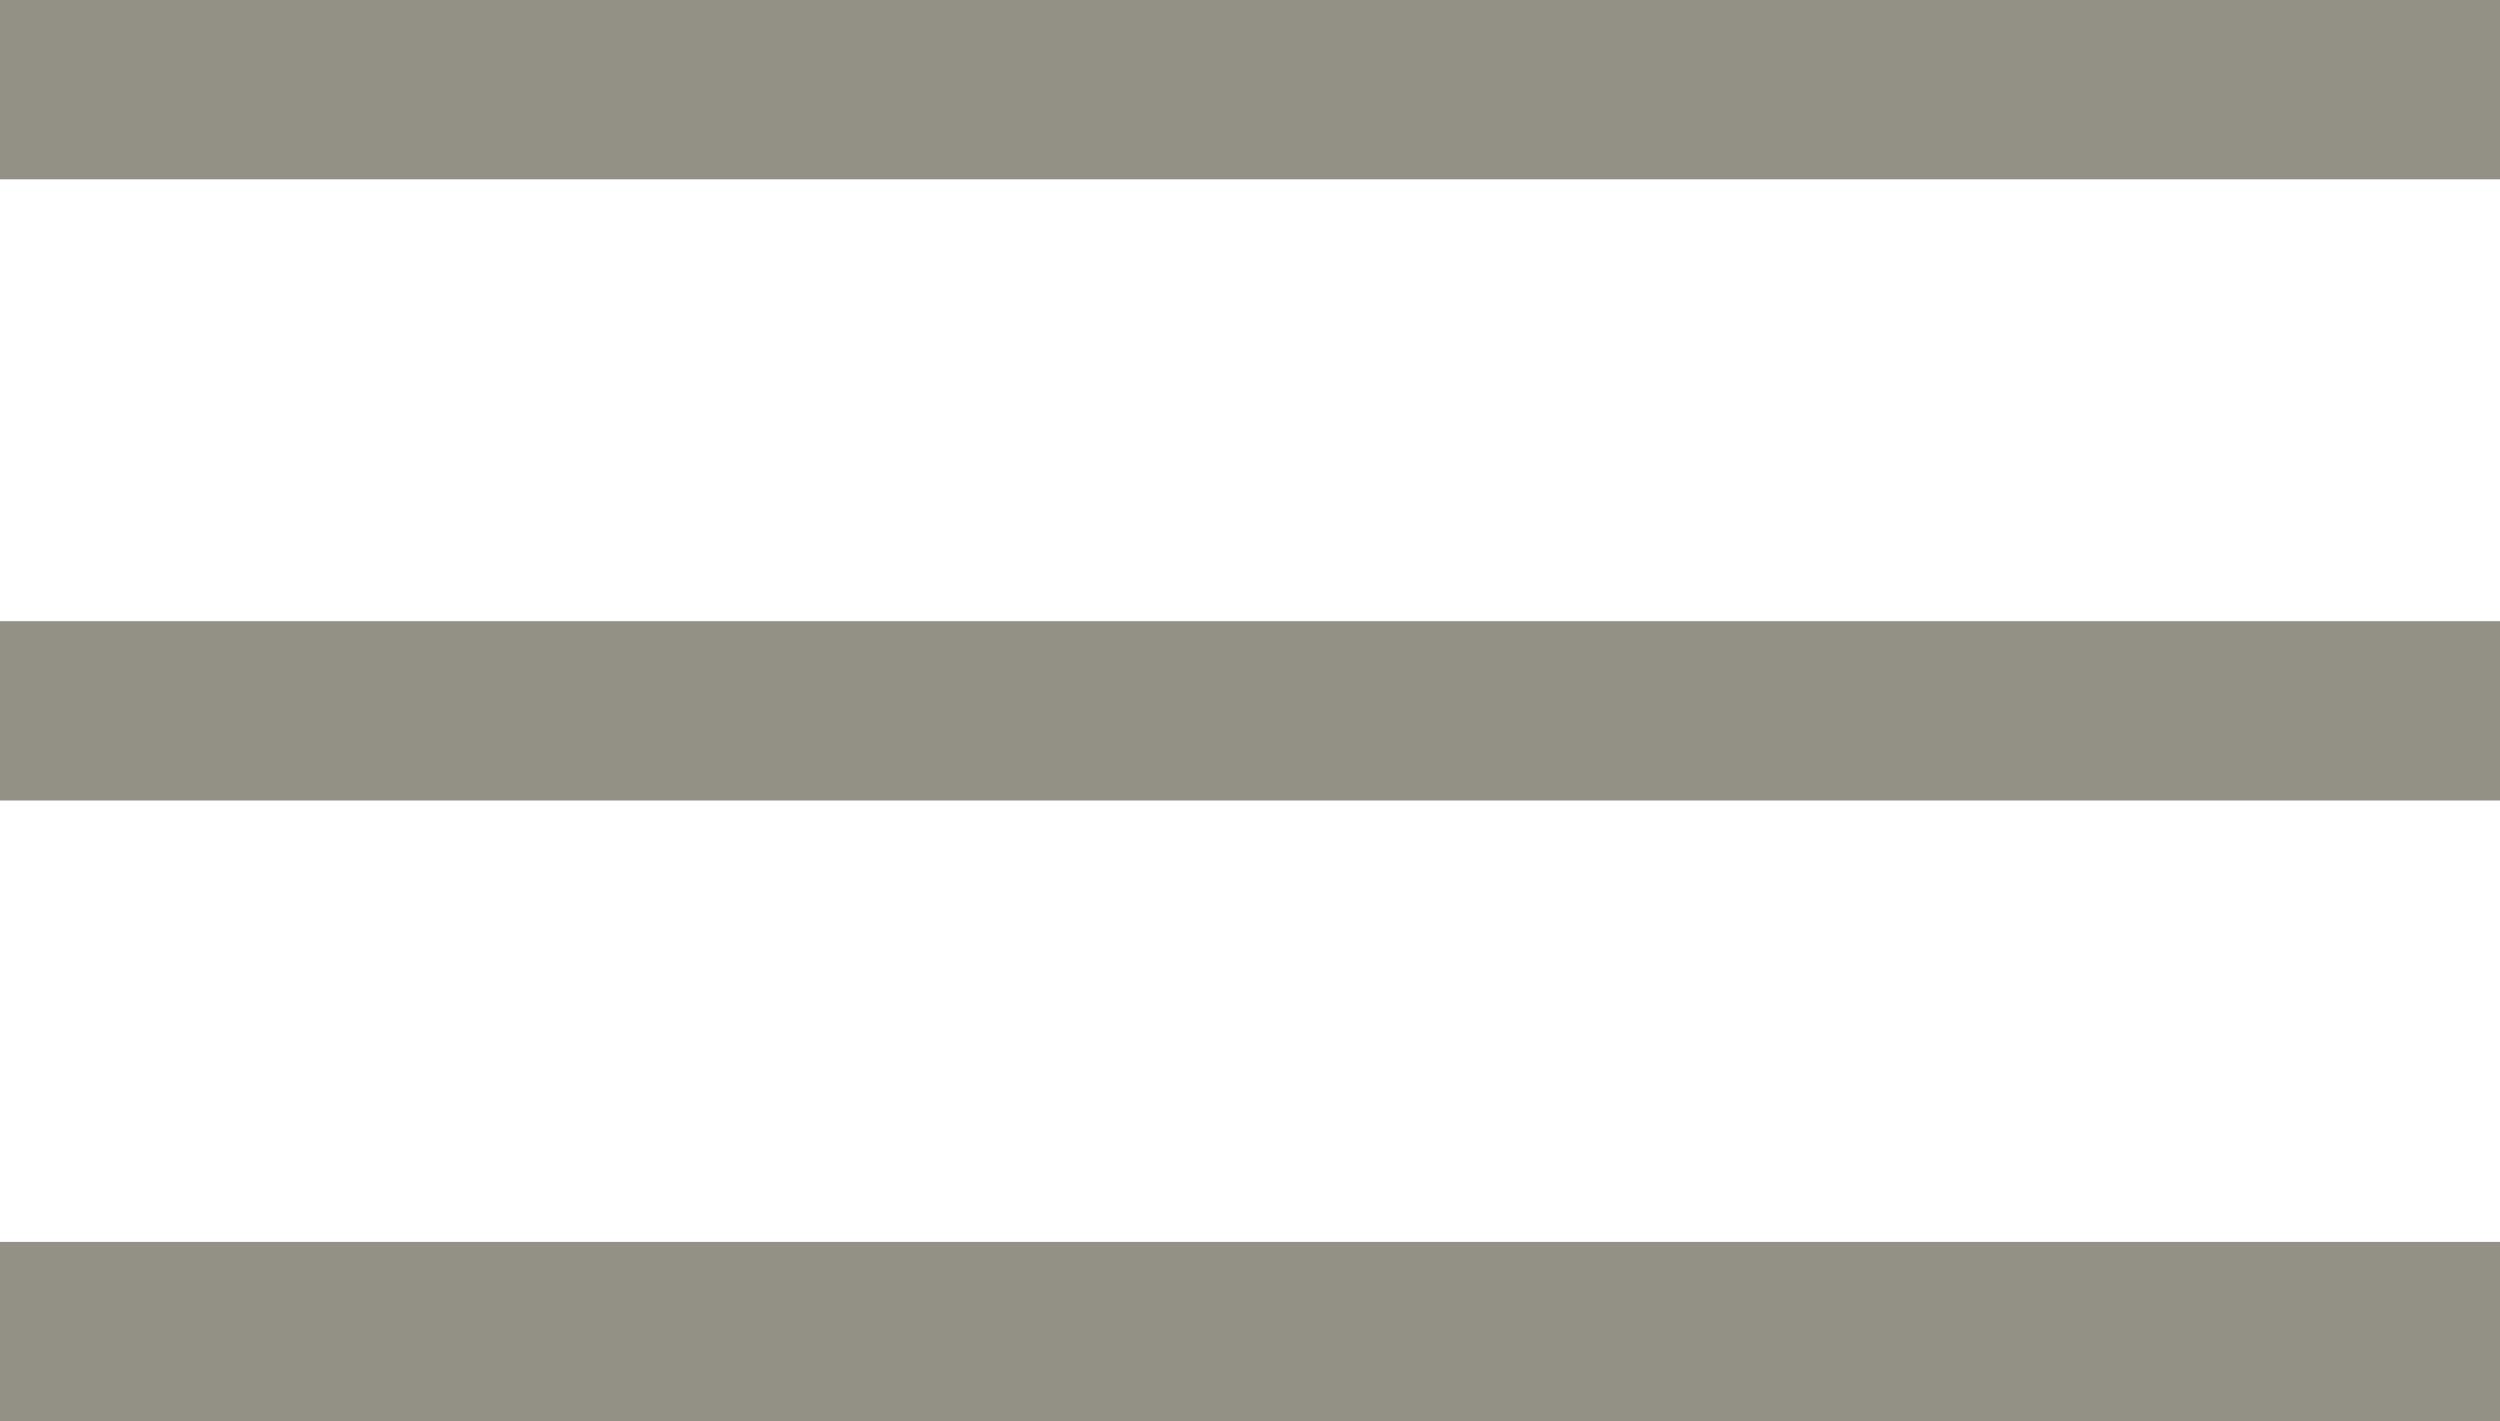
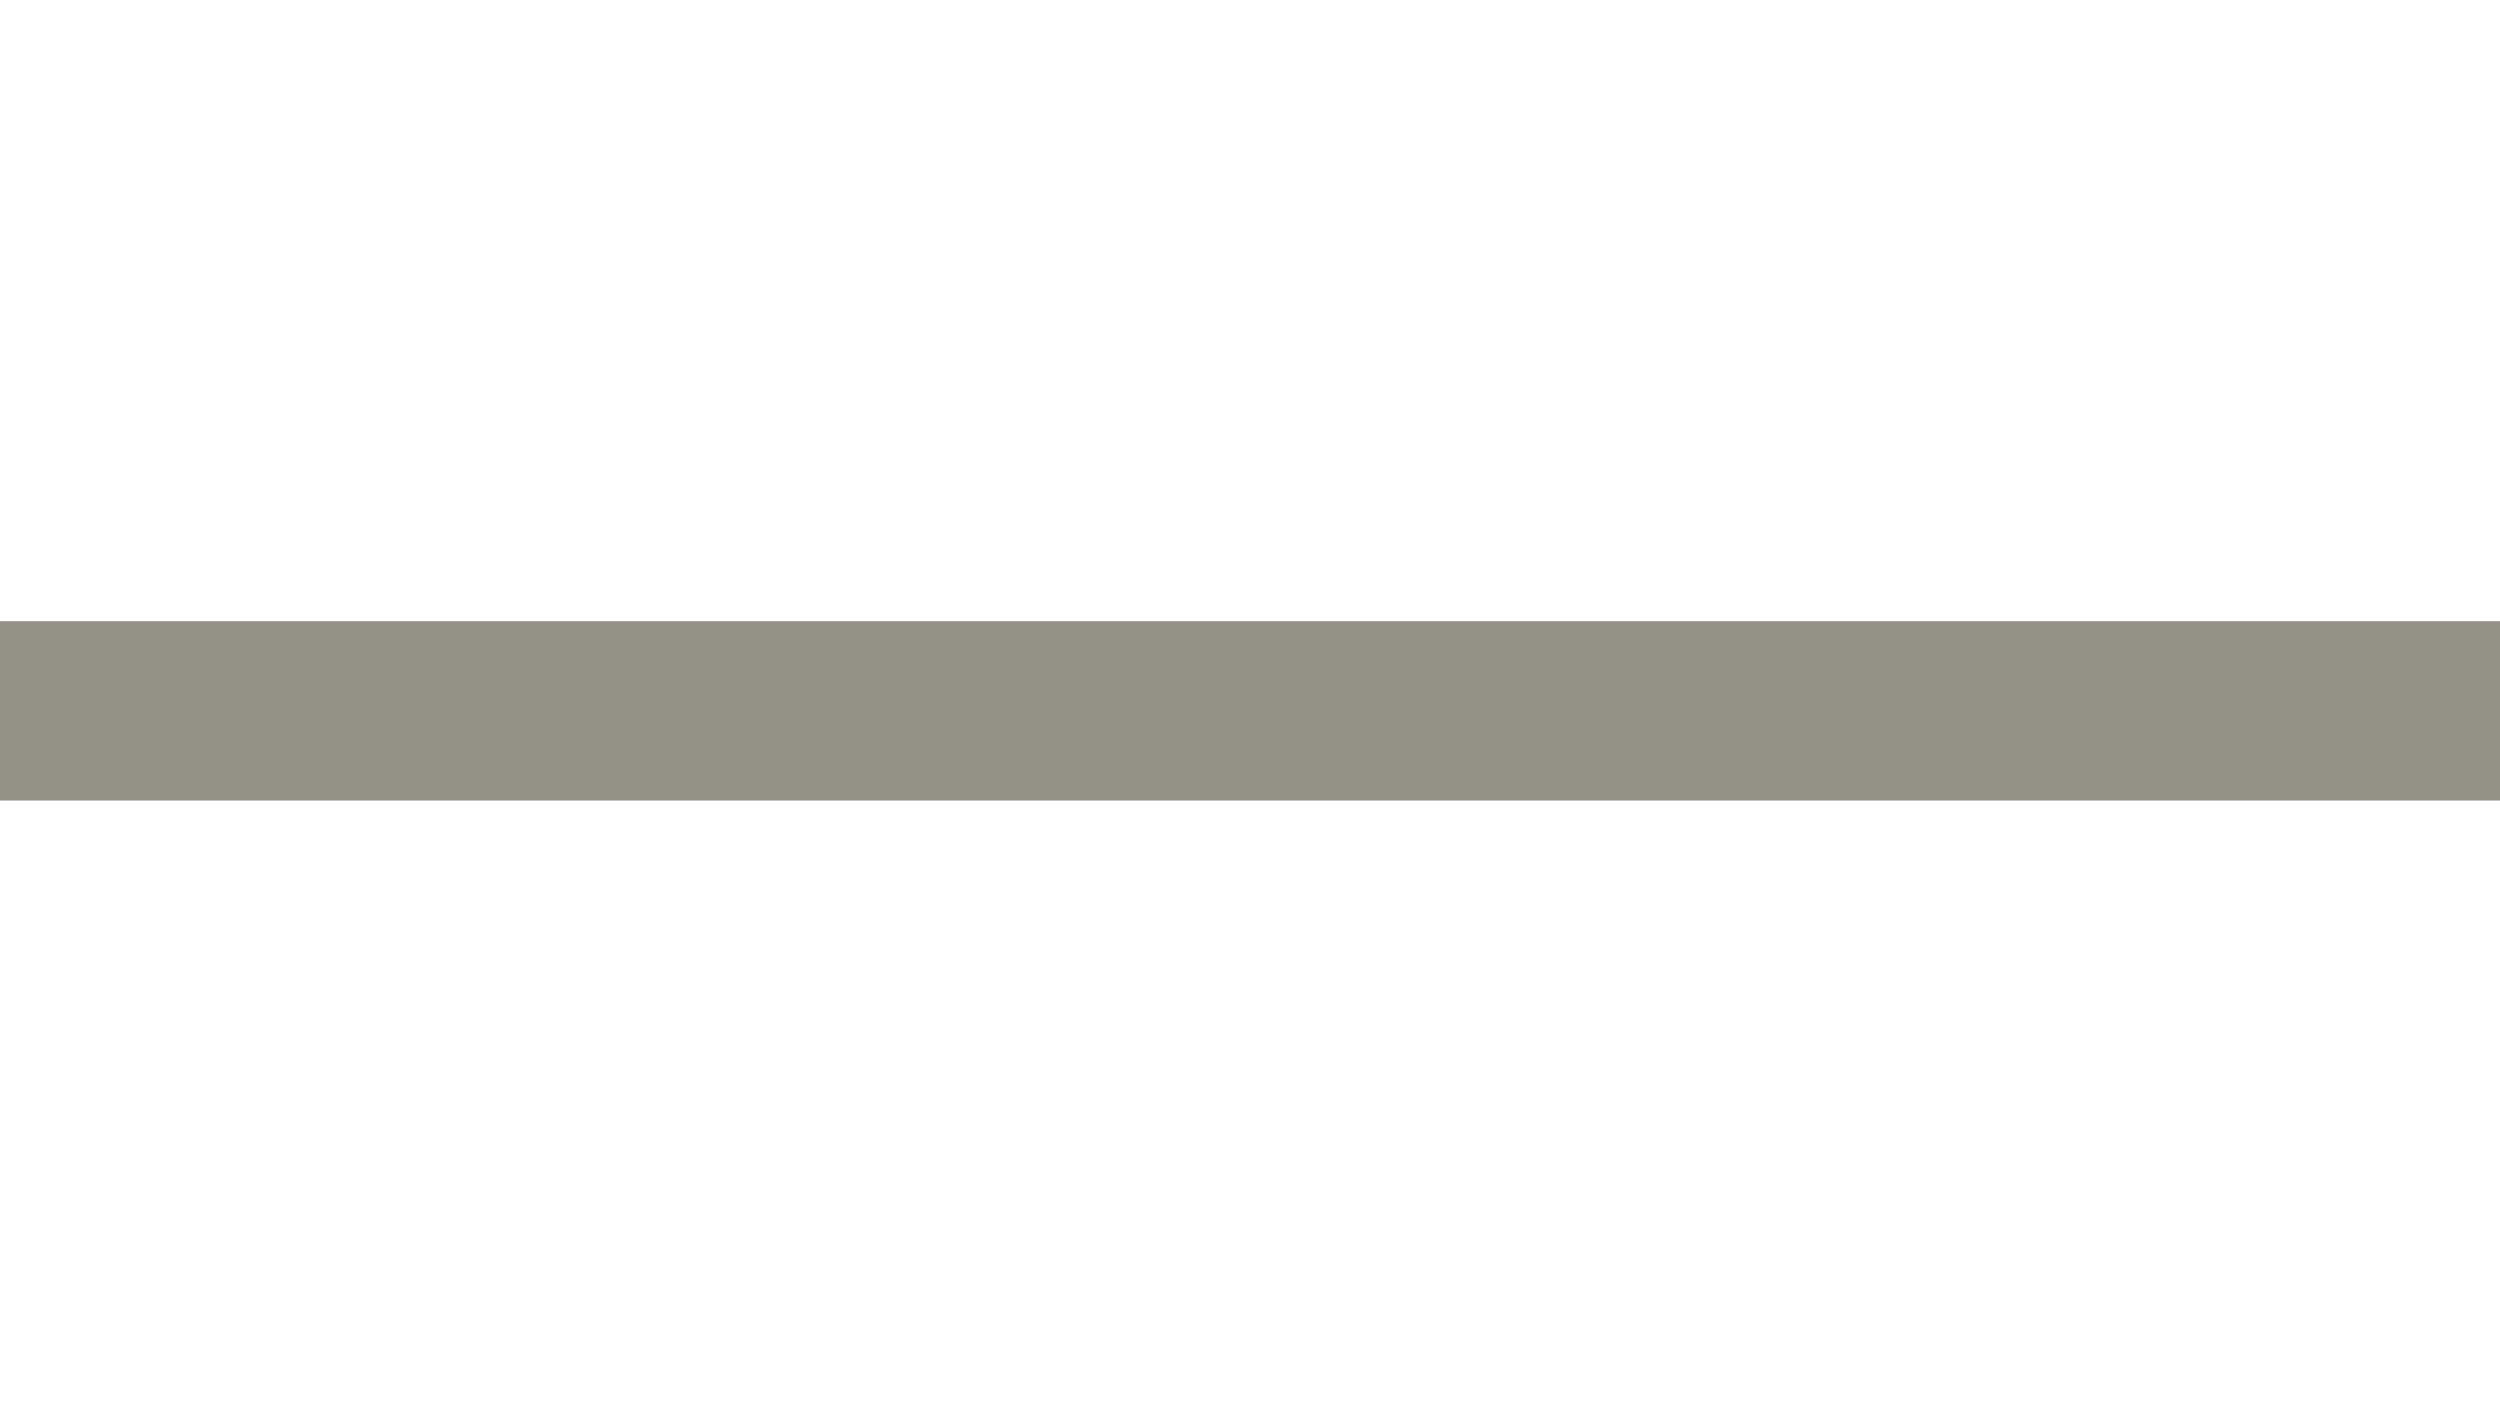
<svg xmlns="http://www.w3.org/2000/svg" viewBox="0 0 55.62 31.62">
  <defs>
    <style>.cls-1{fill:#939185;}</style>
  </defs>
  <g id="Layer_2" data-name="Layer 2">
    <g id="Layer_1-2" data-name="Layer 1">
-       <rect class="cls-1" width="55.62" height="3.99" />
      <rect class="cls-1" y="13.82" width="55.62" height="3.99" />
-       <rect class="cls-1" y="27.63" width="55.62" height="3.99" />
    </g>
  </g>
</svg>